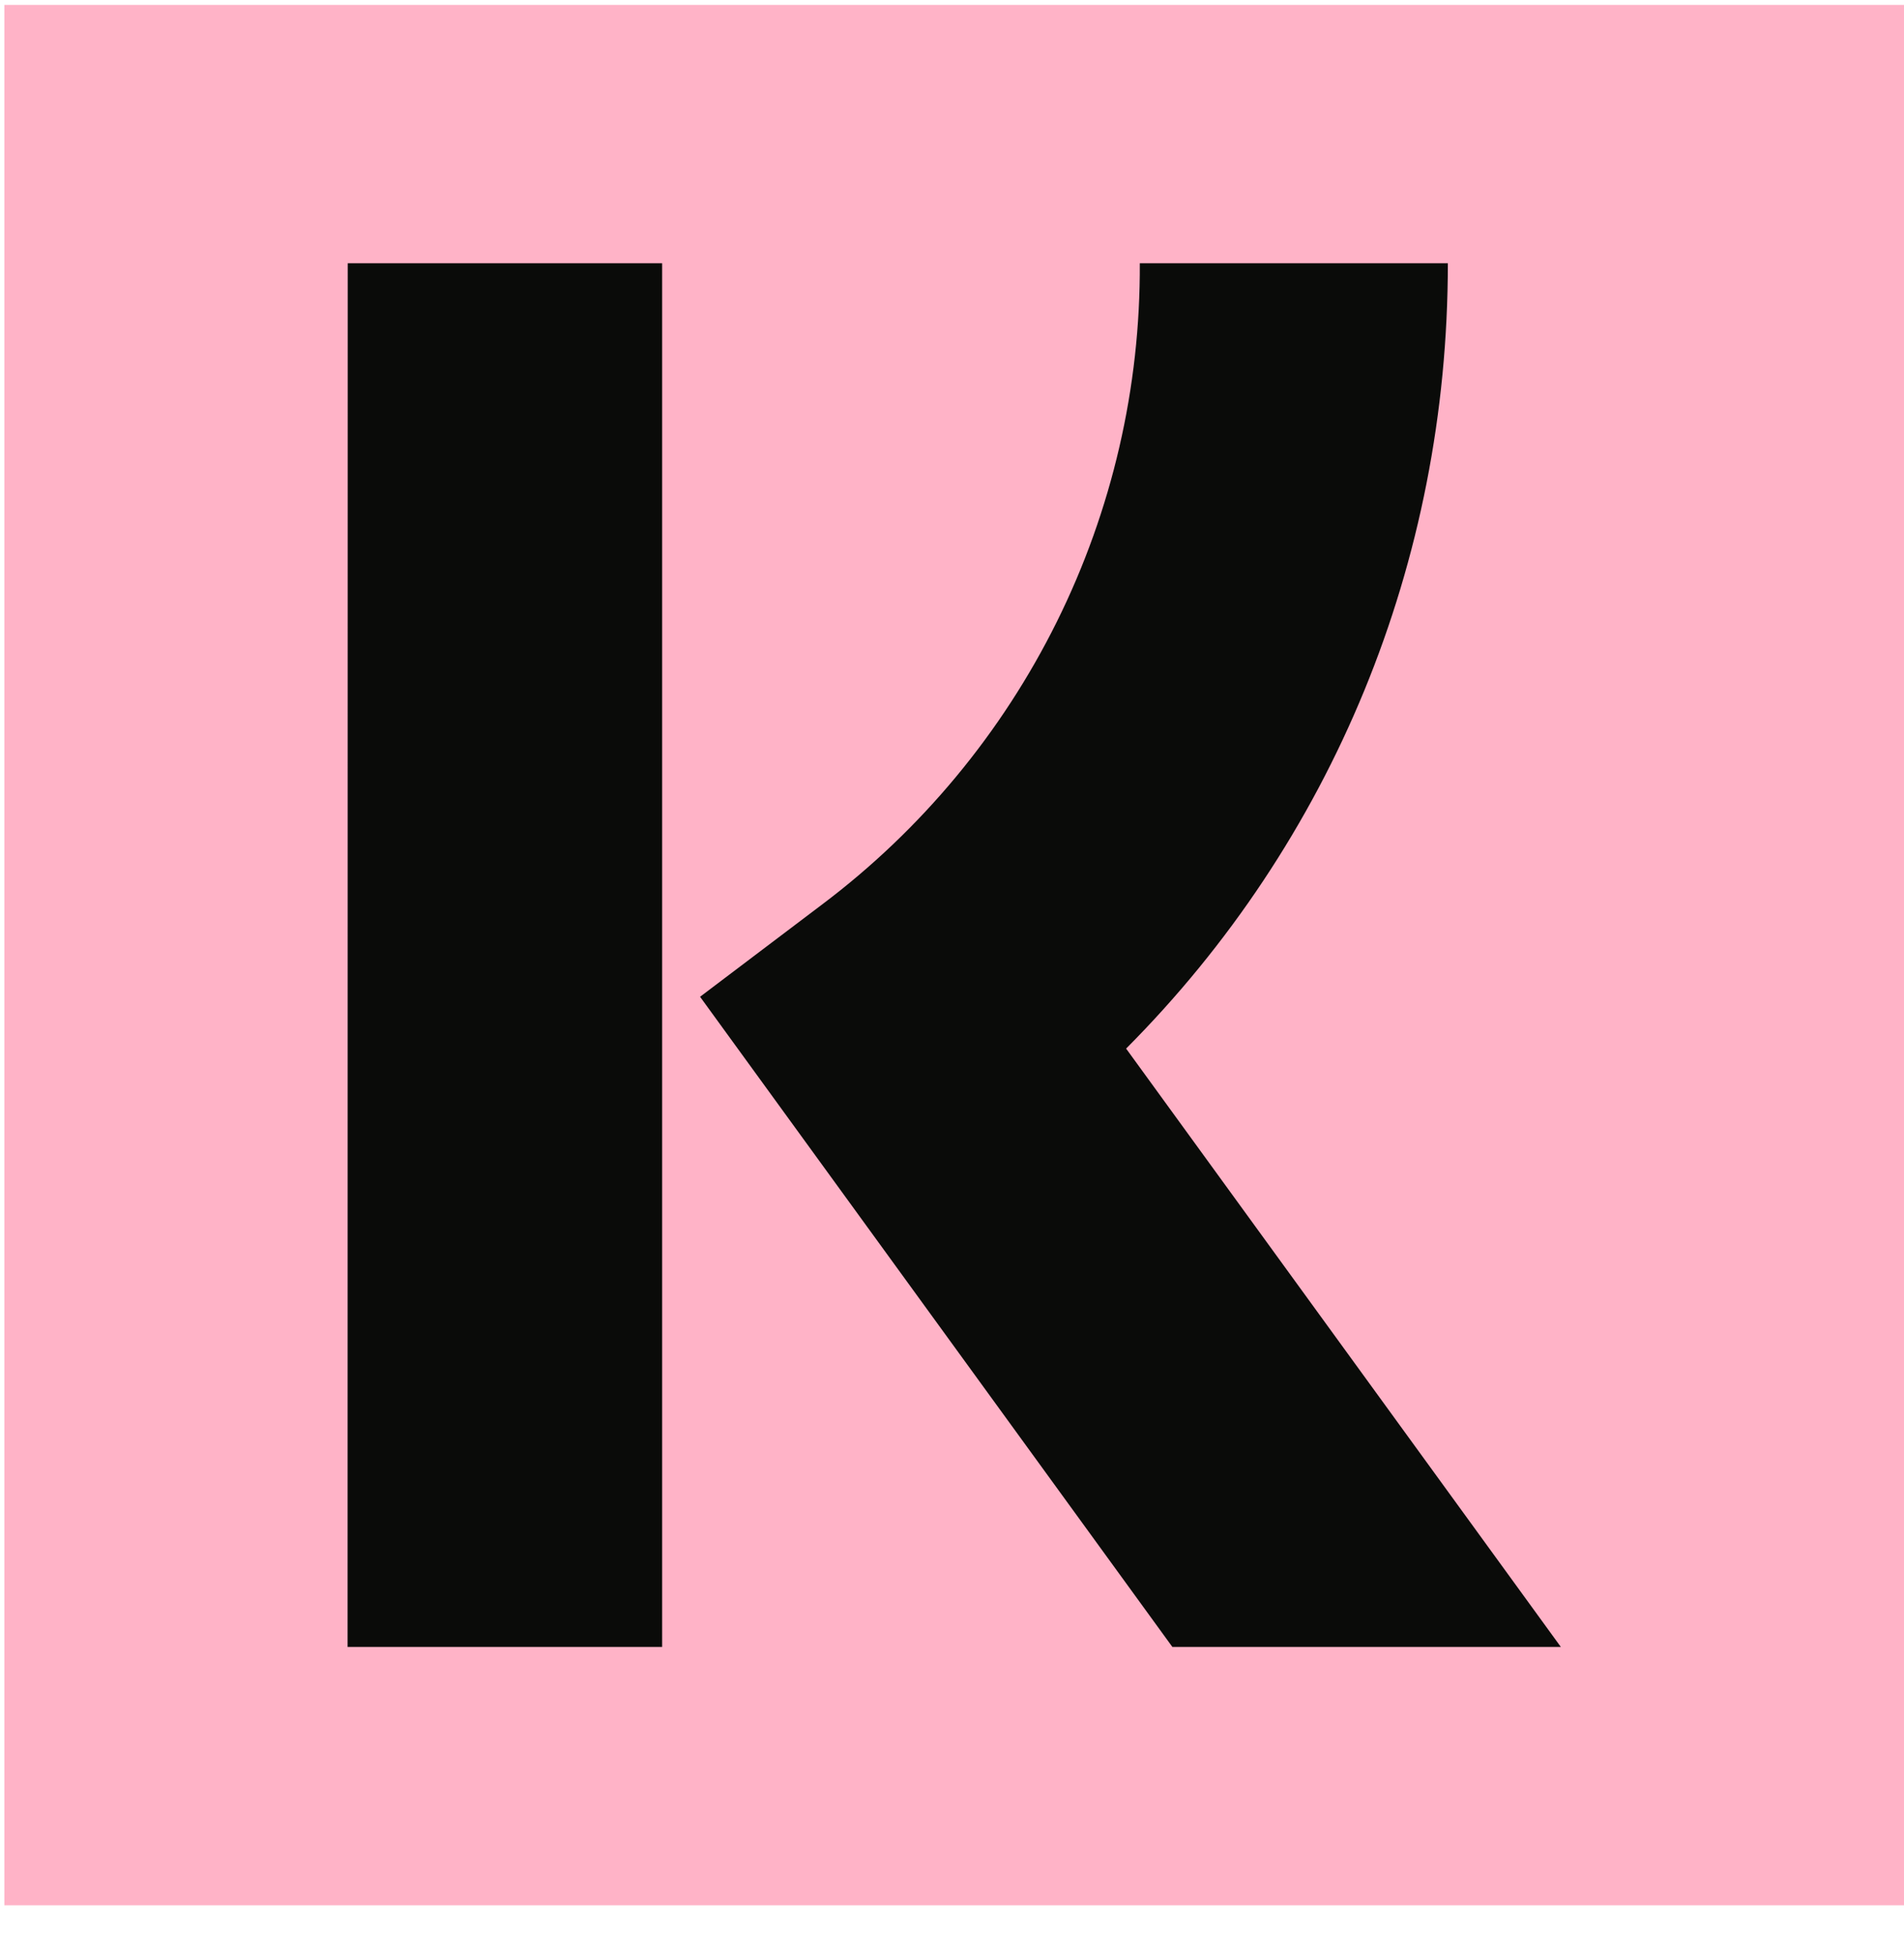
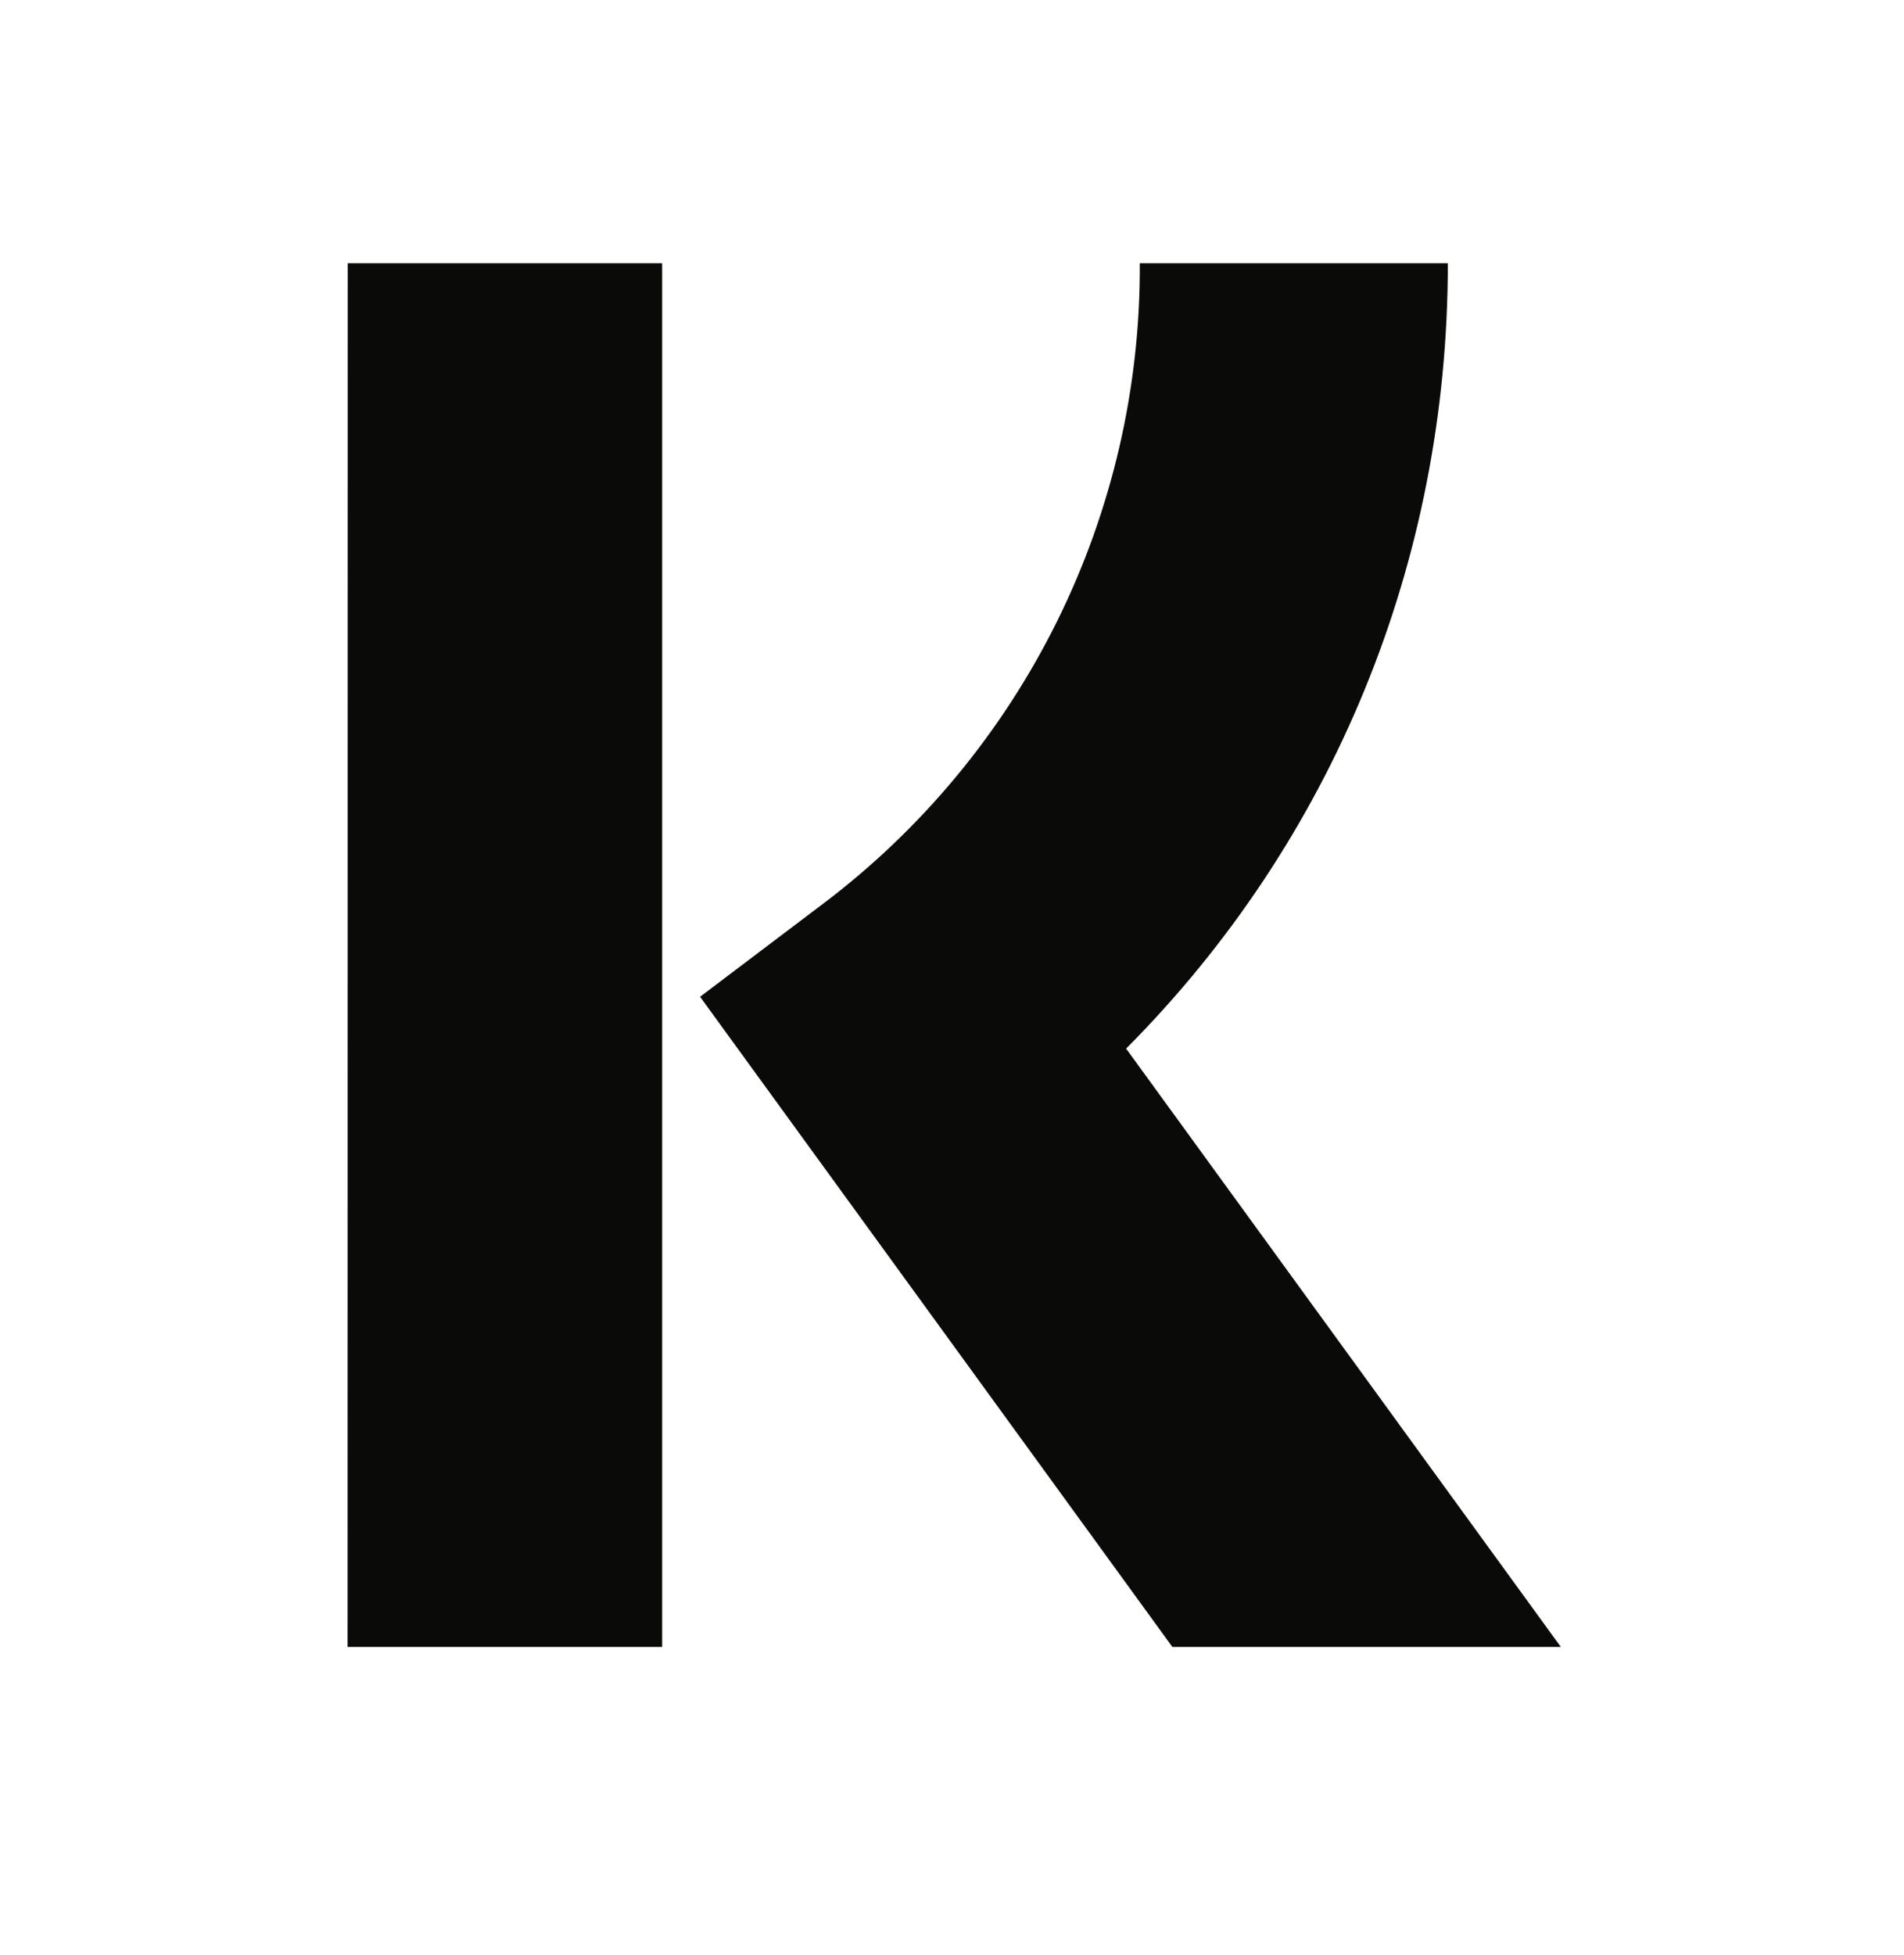
<svg xmlns="http://www.w3.org/2000/svg" width="38" height="39" viewBox="0 0 38 39" fill="none">
-   <rect width="37.913" height="37.913" transform="translate(0.087 0.098)" fill="#FFB3C7" />
  <path d="M6.937 32.857H13.215V5.252H6.94L6.937 32.857ZM28.896 5.252C28.896 11.227 26.589 16.789 22.475 20.92L31.151 32.857H23.398L13.972 19.886L16.406 18.046C18.388 16.555 19.993 14.622 21.094 12.401C22.195 10.18 22.762 7.731 22.748 5.252H28.89H28.896Z" fill="#0A0B09" />
</svg>